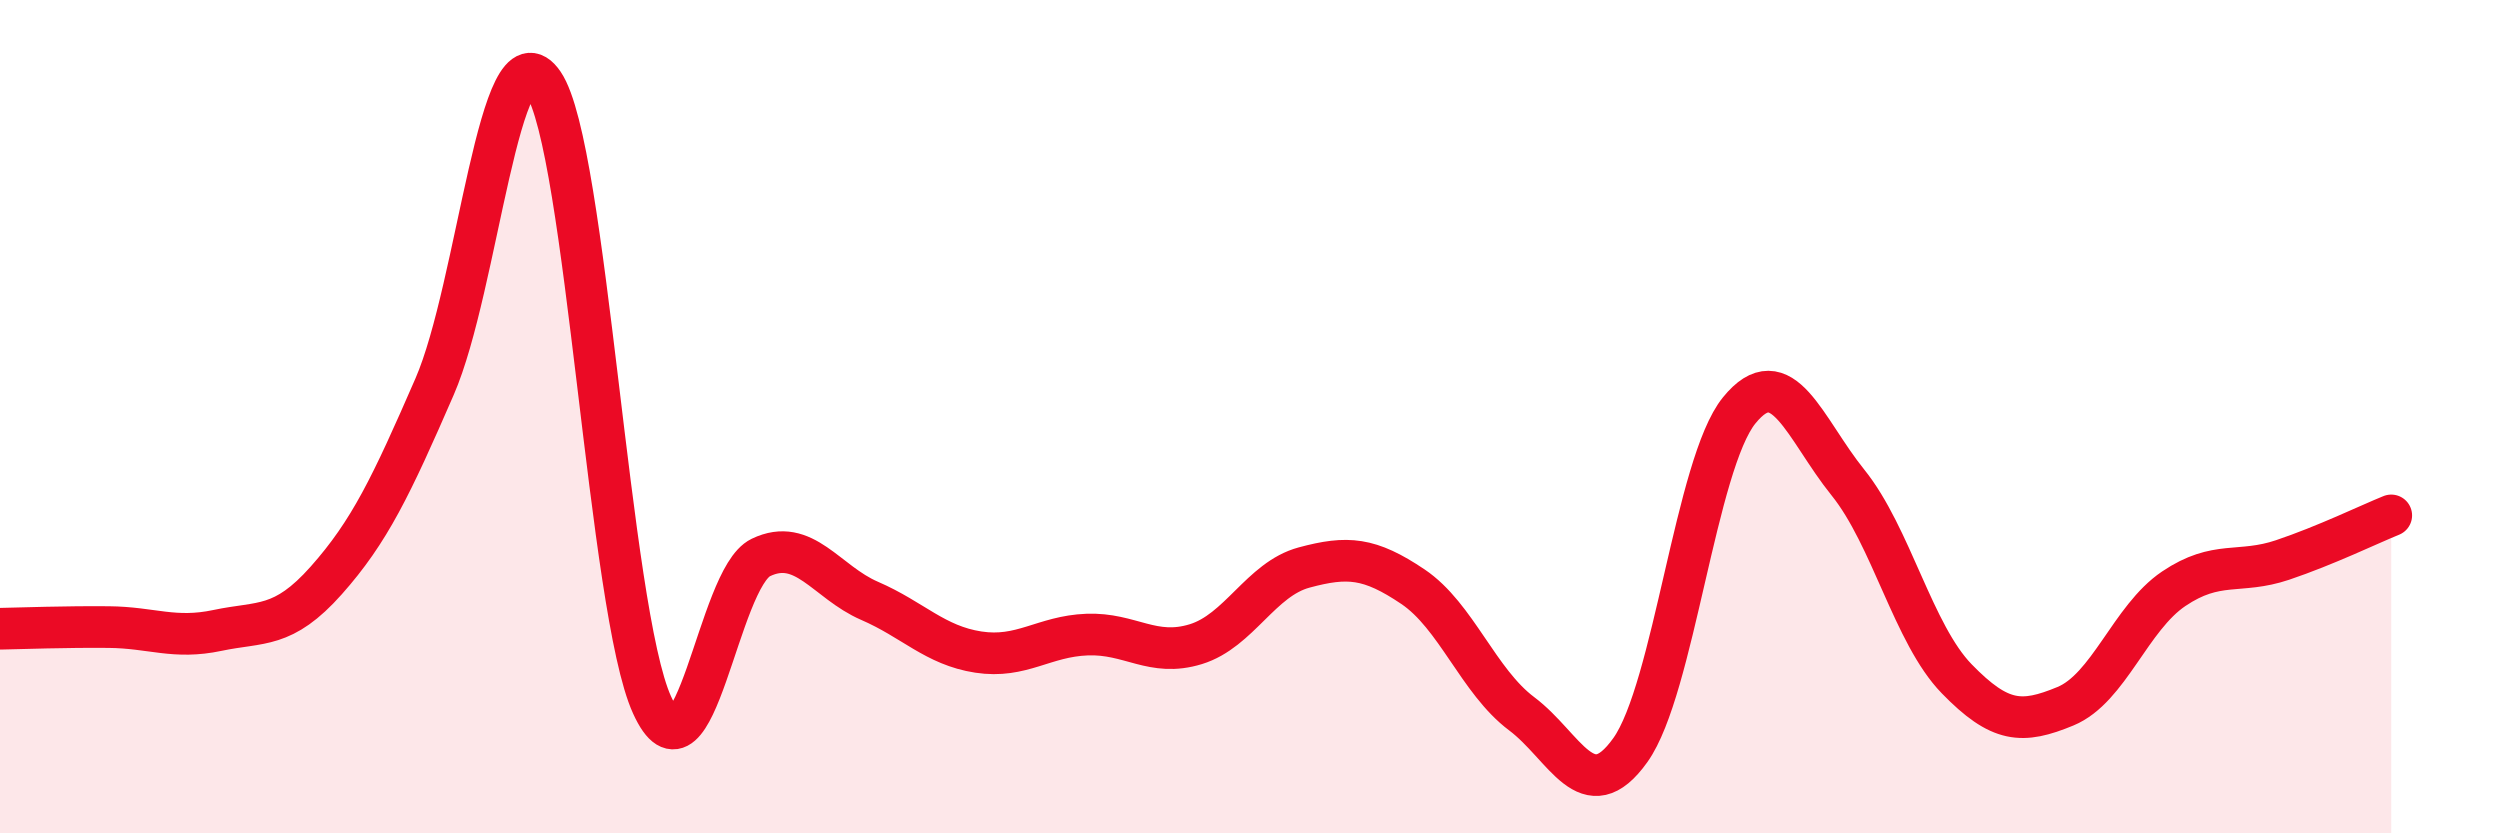
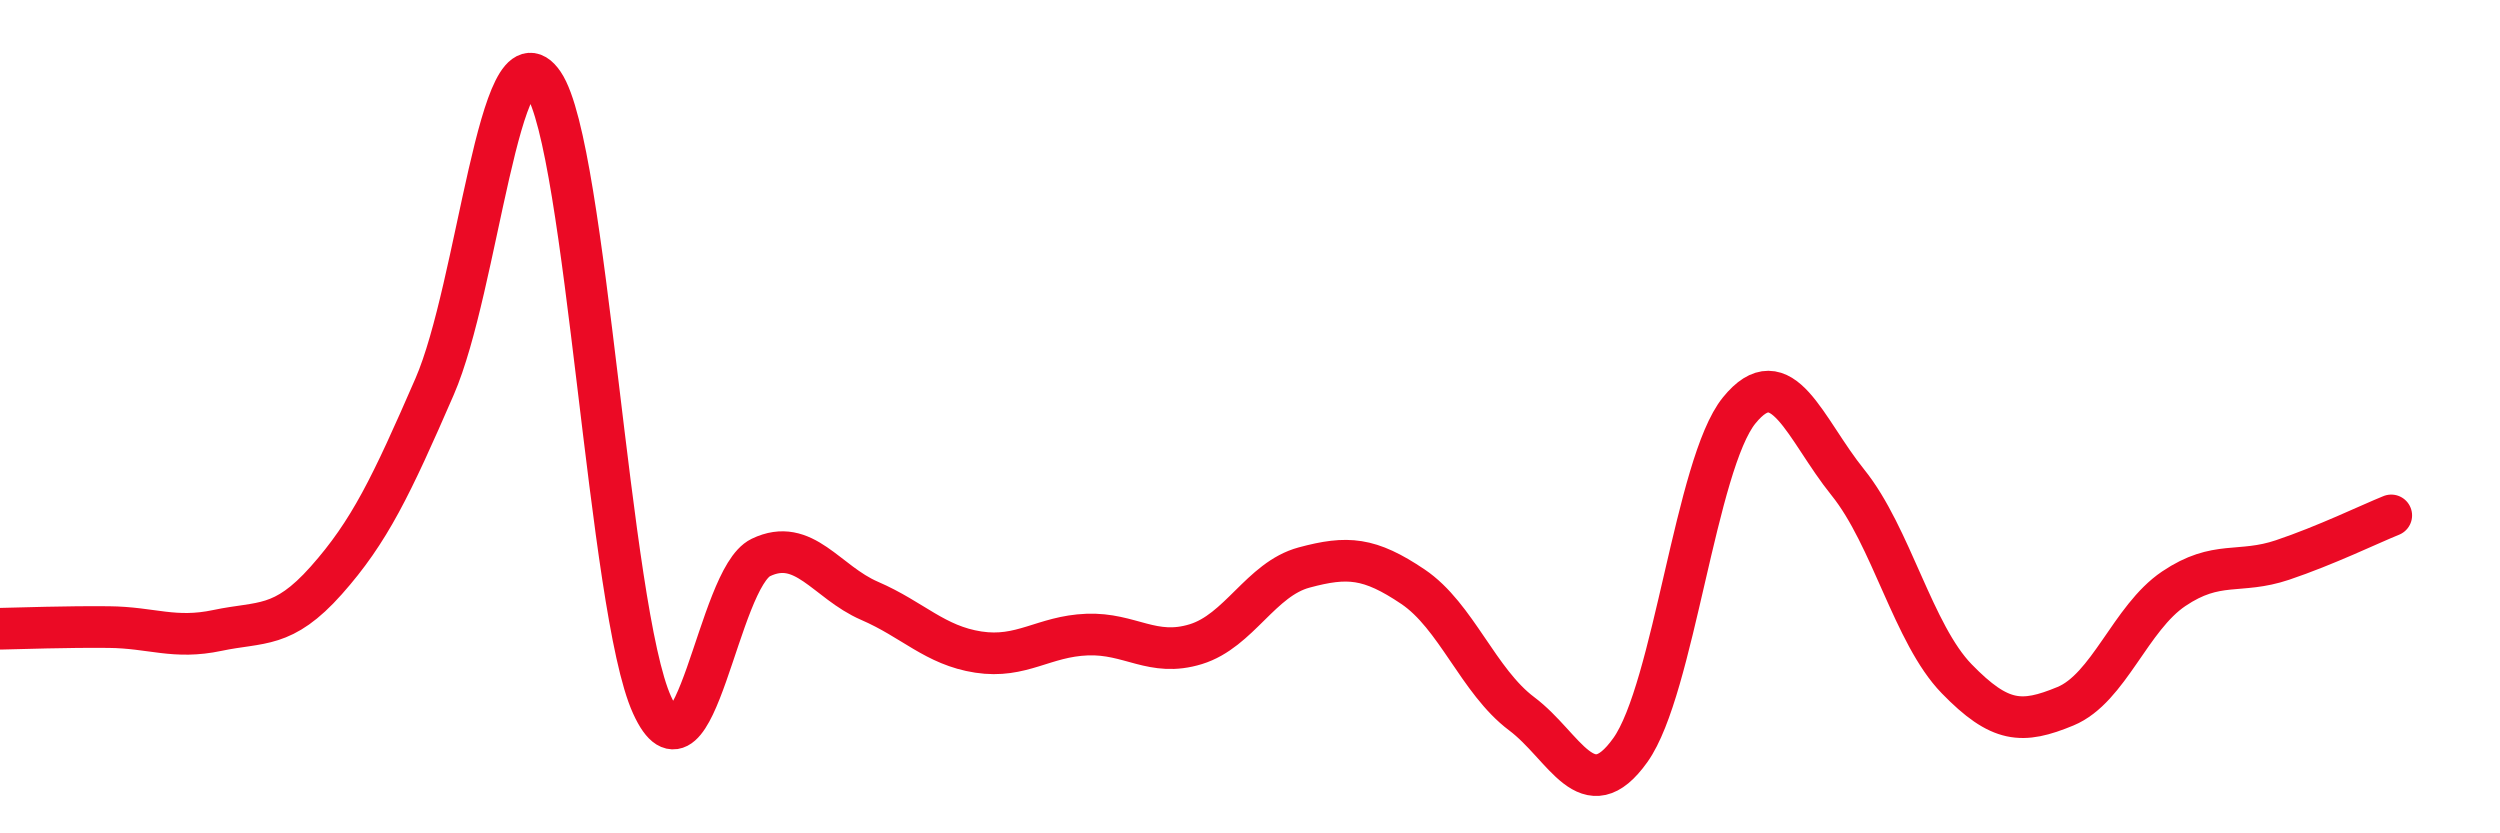
<svg xmlns="http://www.w3.org/2000/svg" width="60" height="20" viewBox="0 0 60 20">
-   <path d="M 0,15.09 C 0.52,15.08 1.57,15.04 2.61,15.05 C 3.65,15.06 4.18,15.35 5.22,15.13 C 6.26,14.91 6.79,15.1 7.83,13.93 C 8.87,12.76 9.39,11.67 10.43,9.28 C 11.47,6.89 12,0.47 13.04,2 C 14.08,3.53 14.61,14.64 15.65,16.92 C 16.69,19.2 17.22,13.88 18.26,13.38 C 19.3,12.88 19.83,13.97 20.87,14.42 C 21.91,14.87 22.44,15.49 23.48,15.65 C 24.52,15.81 25.05,15.27 26.09,15.23 C 27.13,15.19 27.66,15.78 28.7,15.46 C 29.74,15.14 30.26,13.9 31.3,13.62 C 32.34,13.34 32.87,13.38 33.91,14.08 C 34.95,14.78 35.48,16.35 36.52,17.13 C 37.56,17.91 38.09,19.46 39.13,18 C 40.17,16.54 40.7,11.13 41.74,9.85 C 42.78,8.57 43.31,10.29 44.35,11.58 C 45.39,12.87 45.92,15.22 46.96,16.29 C 48,17.36 48.53,17.38 49.57,16.95 C 50.61,16.52 51.13,14.83 52.17,14.13 C 53.21,13.43 53.74,13.79 54.78,13.44 C 55.82,13.09 56.87,12.58 57.39,12.37L57.39 20L0 20Z" fill="#EB0A25" opacity="0.1" stroke-linecap="round" stroke-linejoin="round" />
  <path d="M 0,15.09 C 0.52,15.08 1.57,15.04 2.61,15.05 C 3.65,15.06 4.18,15.35 5.22,15.13 C 6.26,14.91 6.79,15.1 7.83,13.93 C 8.87,12.76 9.39,11.67 10.43,9.28 C 11.47,6.89 12,0.47 13.04,2 C 14.08,3.53 14.61,14.64 15.65,16.92 C 16.69,19.2 17.22,13.88 18.26,13.38 C 19.3,12.88 19.83,13.97 20.87,14.42 C 21.91,14.87 22.44,15.49 23.48,15.65 C 24.52,15.81 25.05,15.27 26.09,15.23 C 27.13,15.19 27.66,15.78 28.7,15.46 C 29.74,15.14 30.26,13.9 31.3,13.62 C 32.34,13.34 32.87,13.38 33.91,14.08 C 34.95,14.78 35.48,16.35 36.52,17.13 C 37.56,17.91 38.09,19.46 39.13,18 C 40.17,16.54 40.7,11.13 41.74,9.85 C 42.78,8.57 43.31,10.29 44.35,11.58 C 45.39,12.87 45.92,15.22 46.96,16.29 C 48,17.36 48.53,17.38 49.57,16.95 C 50.61,16.52 51.13,14.83 52.17,14.13 C 53.21,13.43 53.74,13.79 54.78,13.44 C 55.82,13.09 56.87,12.58 57.39,12.37" stroke="#EB0A25" stroke-width="1" fill="none" stroke-linecap="round" stroke-linejoin="round" />
</svg>